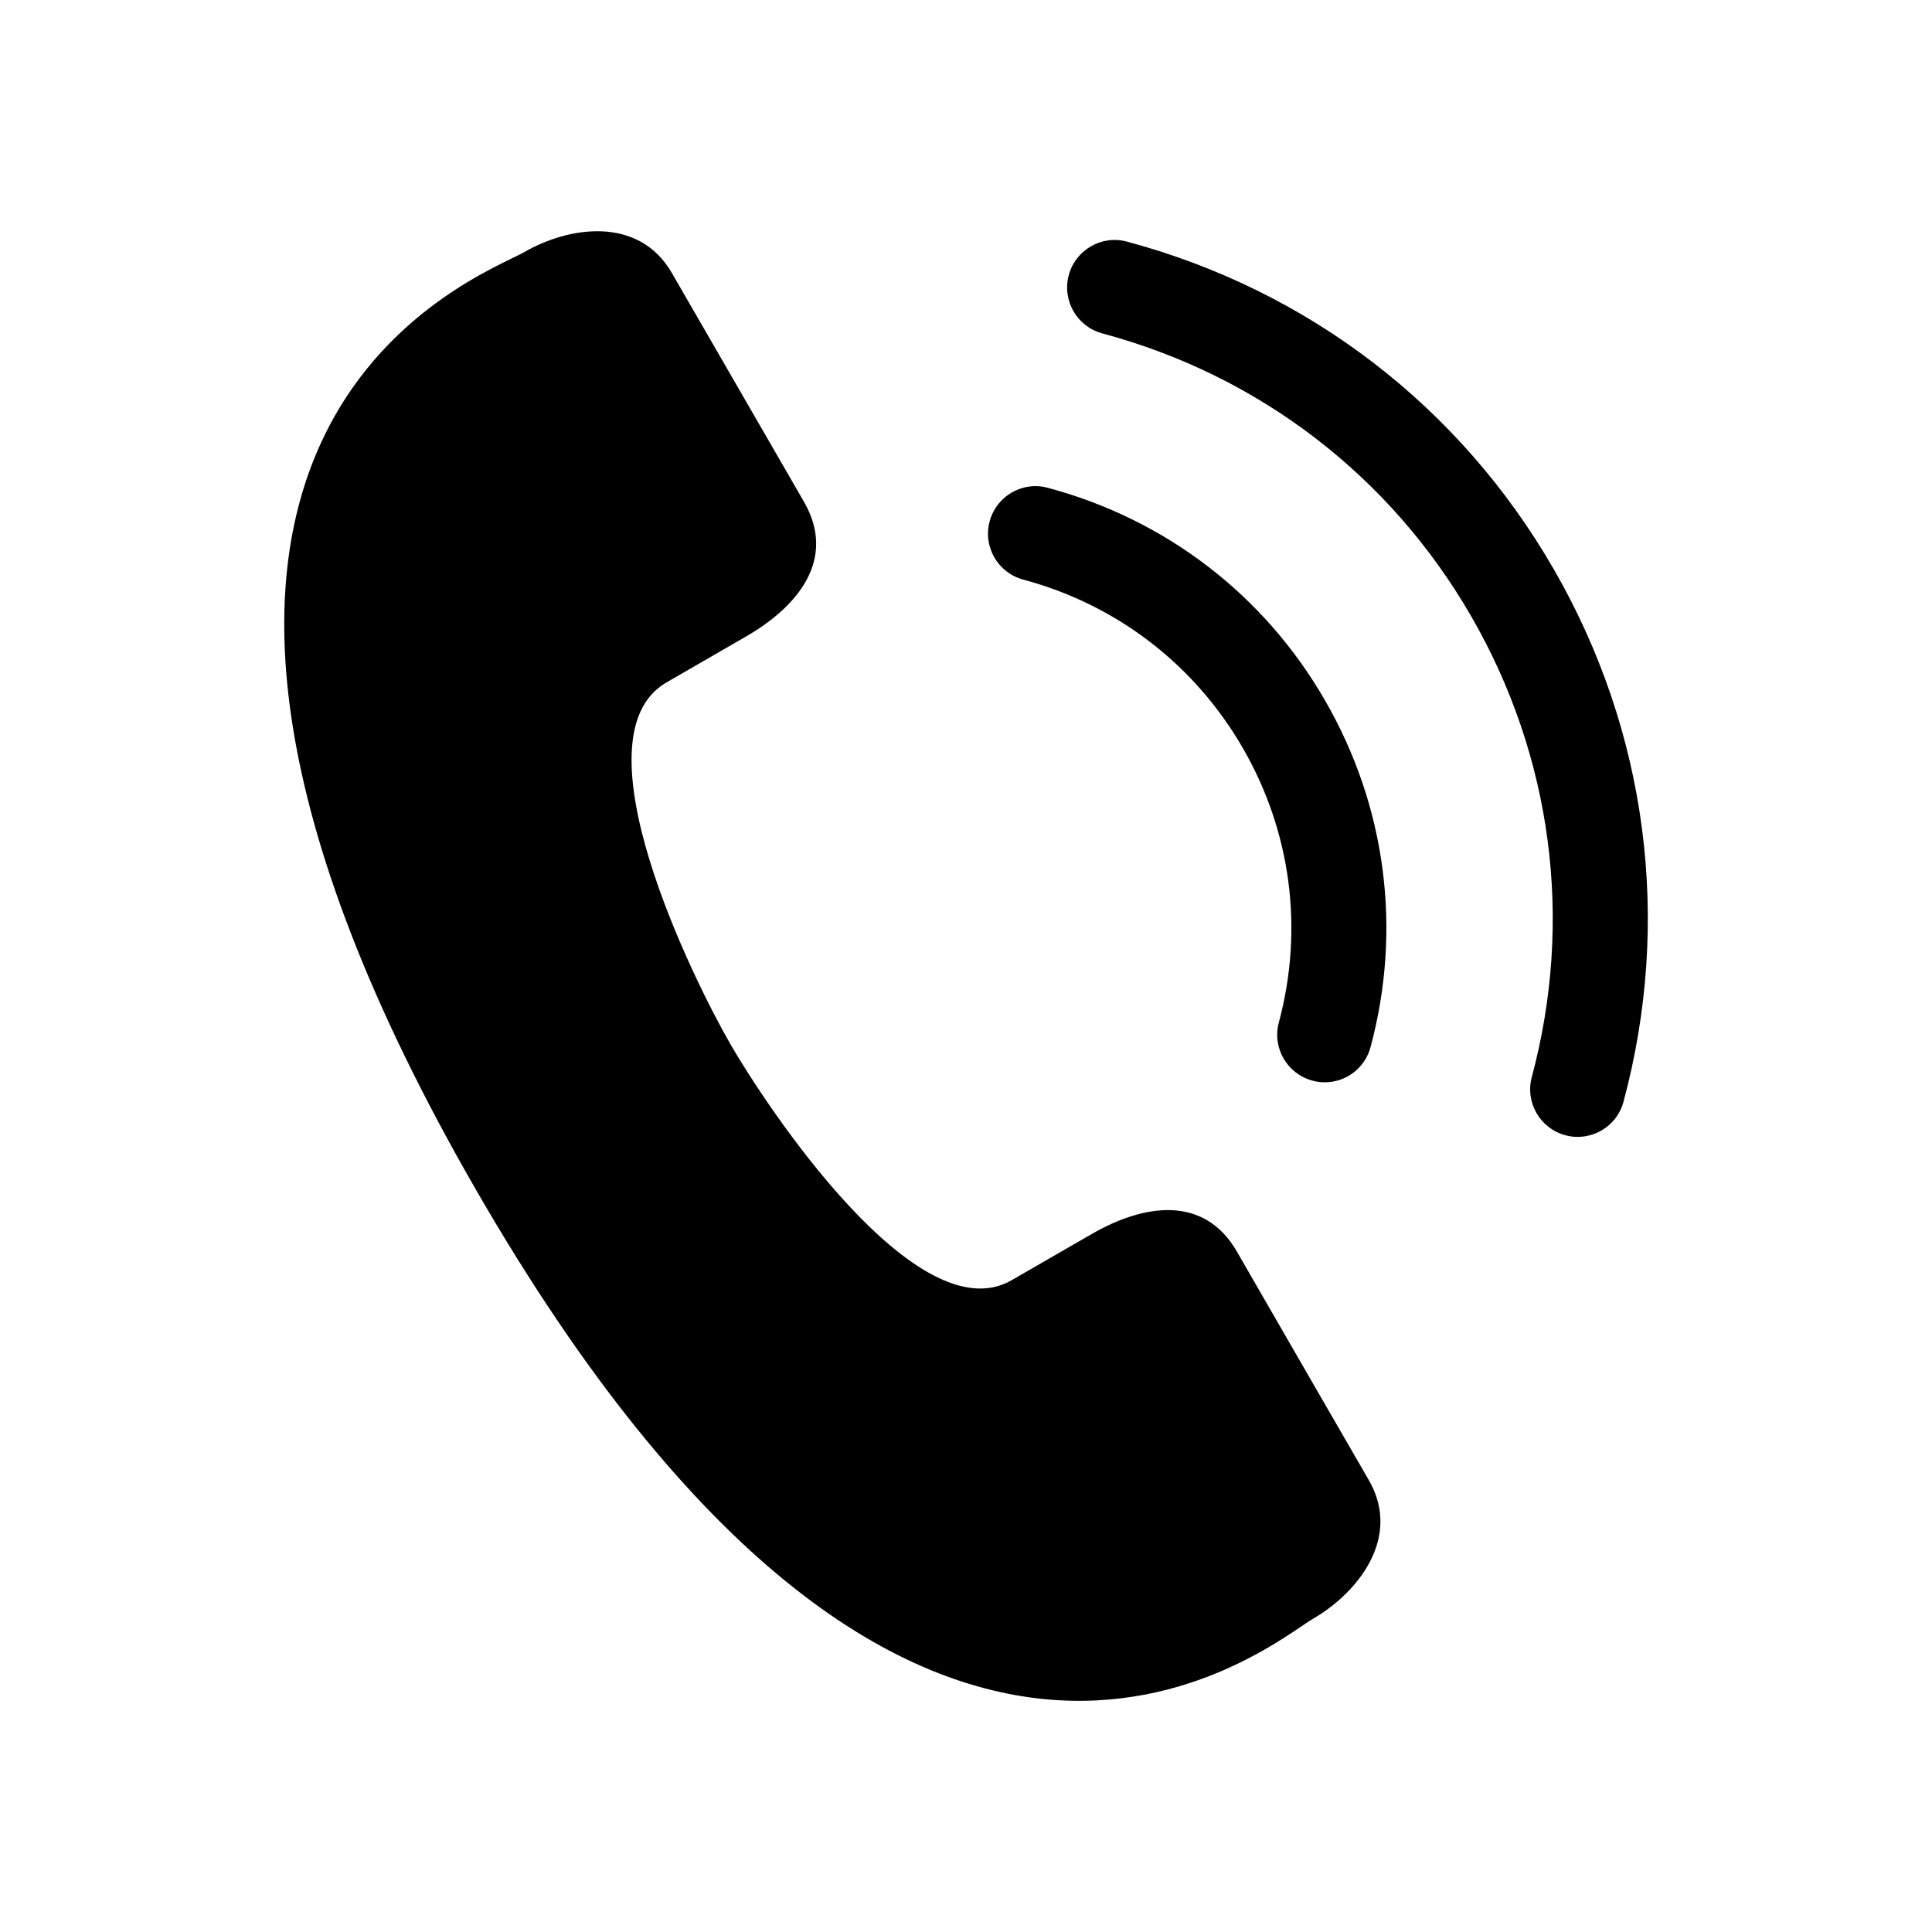
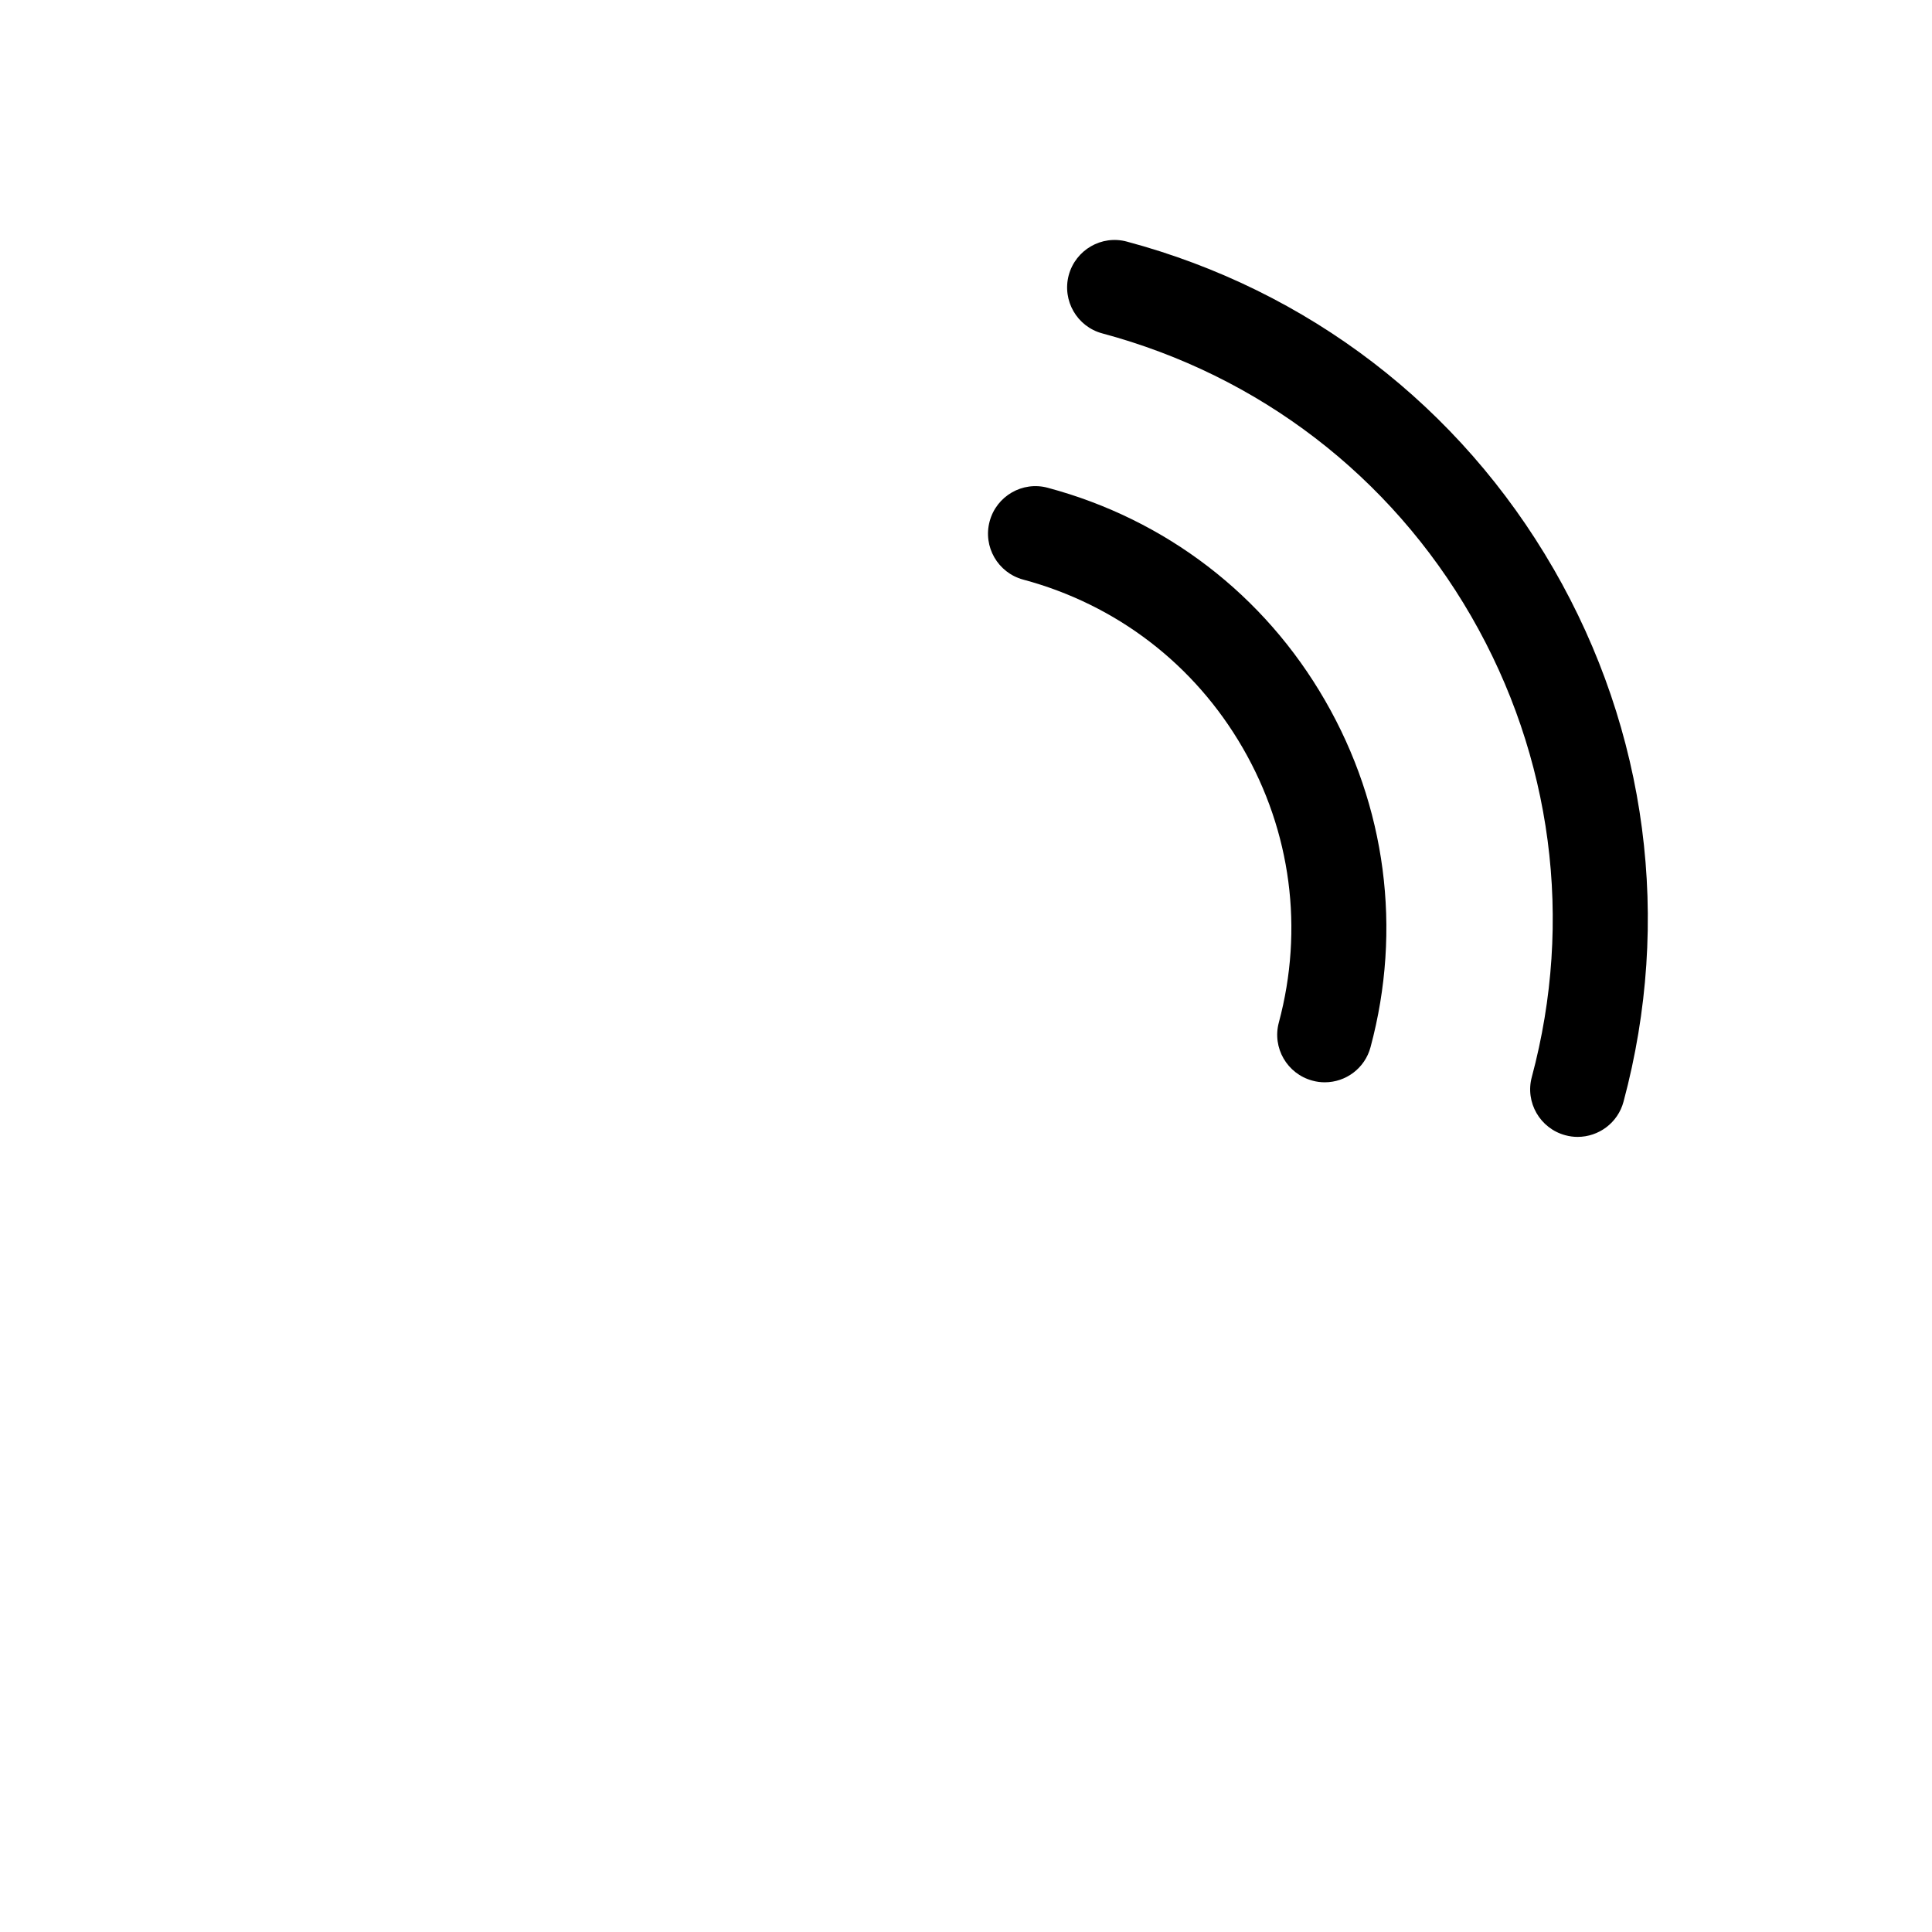
<svg xmlns="http://www.w3.org/2000/svg" fill="#000000" width="800px" height="800px" version="1.1" viewBox="144 144 512 512">
  <g>
-     <path d="m471.81 475.71c-8.879-15.398-25.129-12.422-38.559-4.644-13.461 7.762-21.16 12.203-21.16 12.203-25 14.438-65.039-46.098-74.531-62.566-9.523-16.5-41.91-81.445-16.91-95.867 0 0 7.684-4.426 21.129-12.203 13.461-7.762 24.137-20.34 15.258-35.707-8.863-15.383-26.07-45.168-34.969-60.551-8.863-15.383-27.551-12.266-39.078-5.59-11.523 6.644-128.96 47.359-12.707 248.76 116.25 201.4 210.25 120.03 221.77 113.39 11.523-6.676 23.586-21.301 14.703-36.684-8.906-15.395-26.098-45.168-34.945-60.535z" />
    <path d="m421.68 273.27c-6.707-1.828-13.617 2.188-15.414 8.895-1.812 6.723 2.188 13.617 8.879 15.43 24.75 6.629 45.422 22.484 58.207 44.633 12.801 22.152 16.199 47.973 9.555 72.738-1.812 6.707 2.188 13.617 8.91 15.414 1.07 0.301 2.188 0.441 3.258 0.441 5.574 0 10.645-3.715 12.137-9.336 8.391-31.234 4.094-63.875-12.059-91.852-16.117-27.977-42.207-47.984-73.473-56.363z" />
    <path d="m555.69 294.72c-24.844-43.027-64.977-73.809-113.04-86.688-6.707-1.828-13.617 2.188-15.43 8.91-1.777 6.707 2.188 13.617 8.91 15.414 41.547 11.148 76.266 37.754 97.754 74.957 21.461 37.203 27.191 80.578 16.059 122.12-1.812 6.707 2.188 13.617 8.879 15.414 1.102 0.301 2.188 0.441 3.258 0.441 5.574 0 10.676-3.715 12.172-9.336 12.898-48.035 6.285-98.195-18.559-141.24z" />
  </g>
</svg>